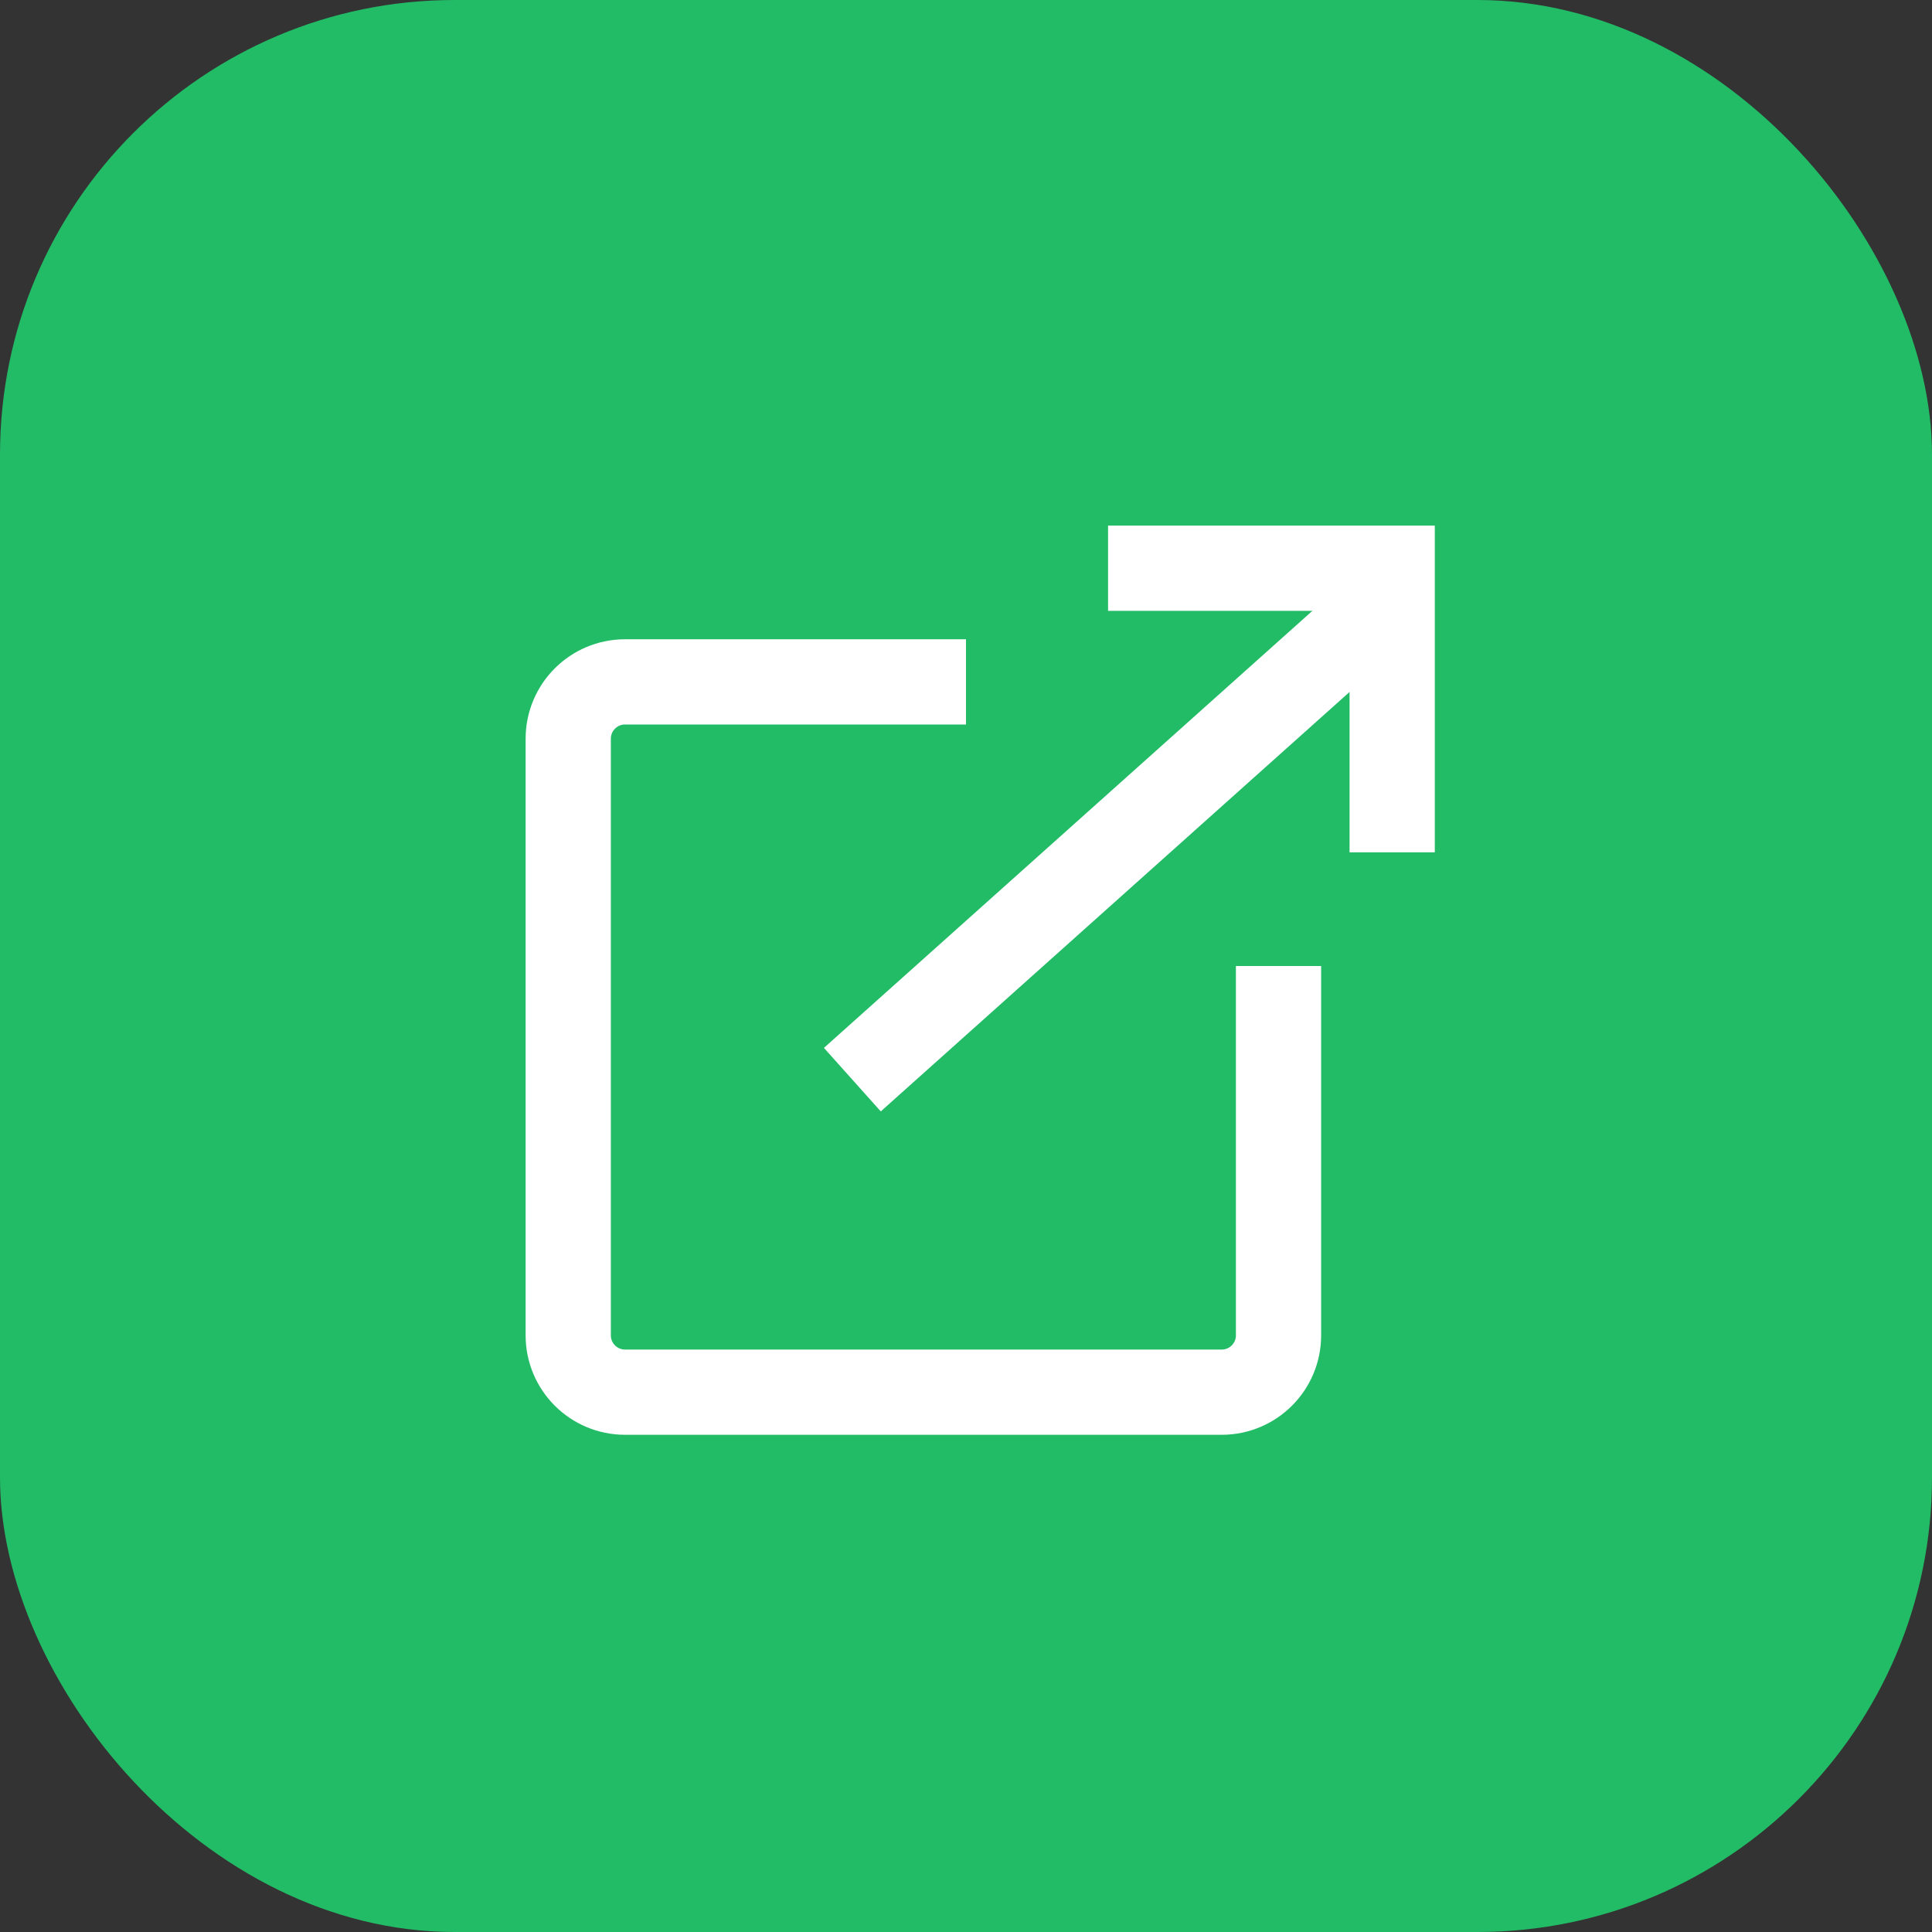
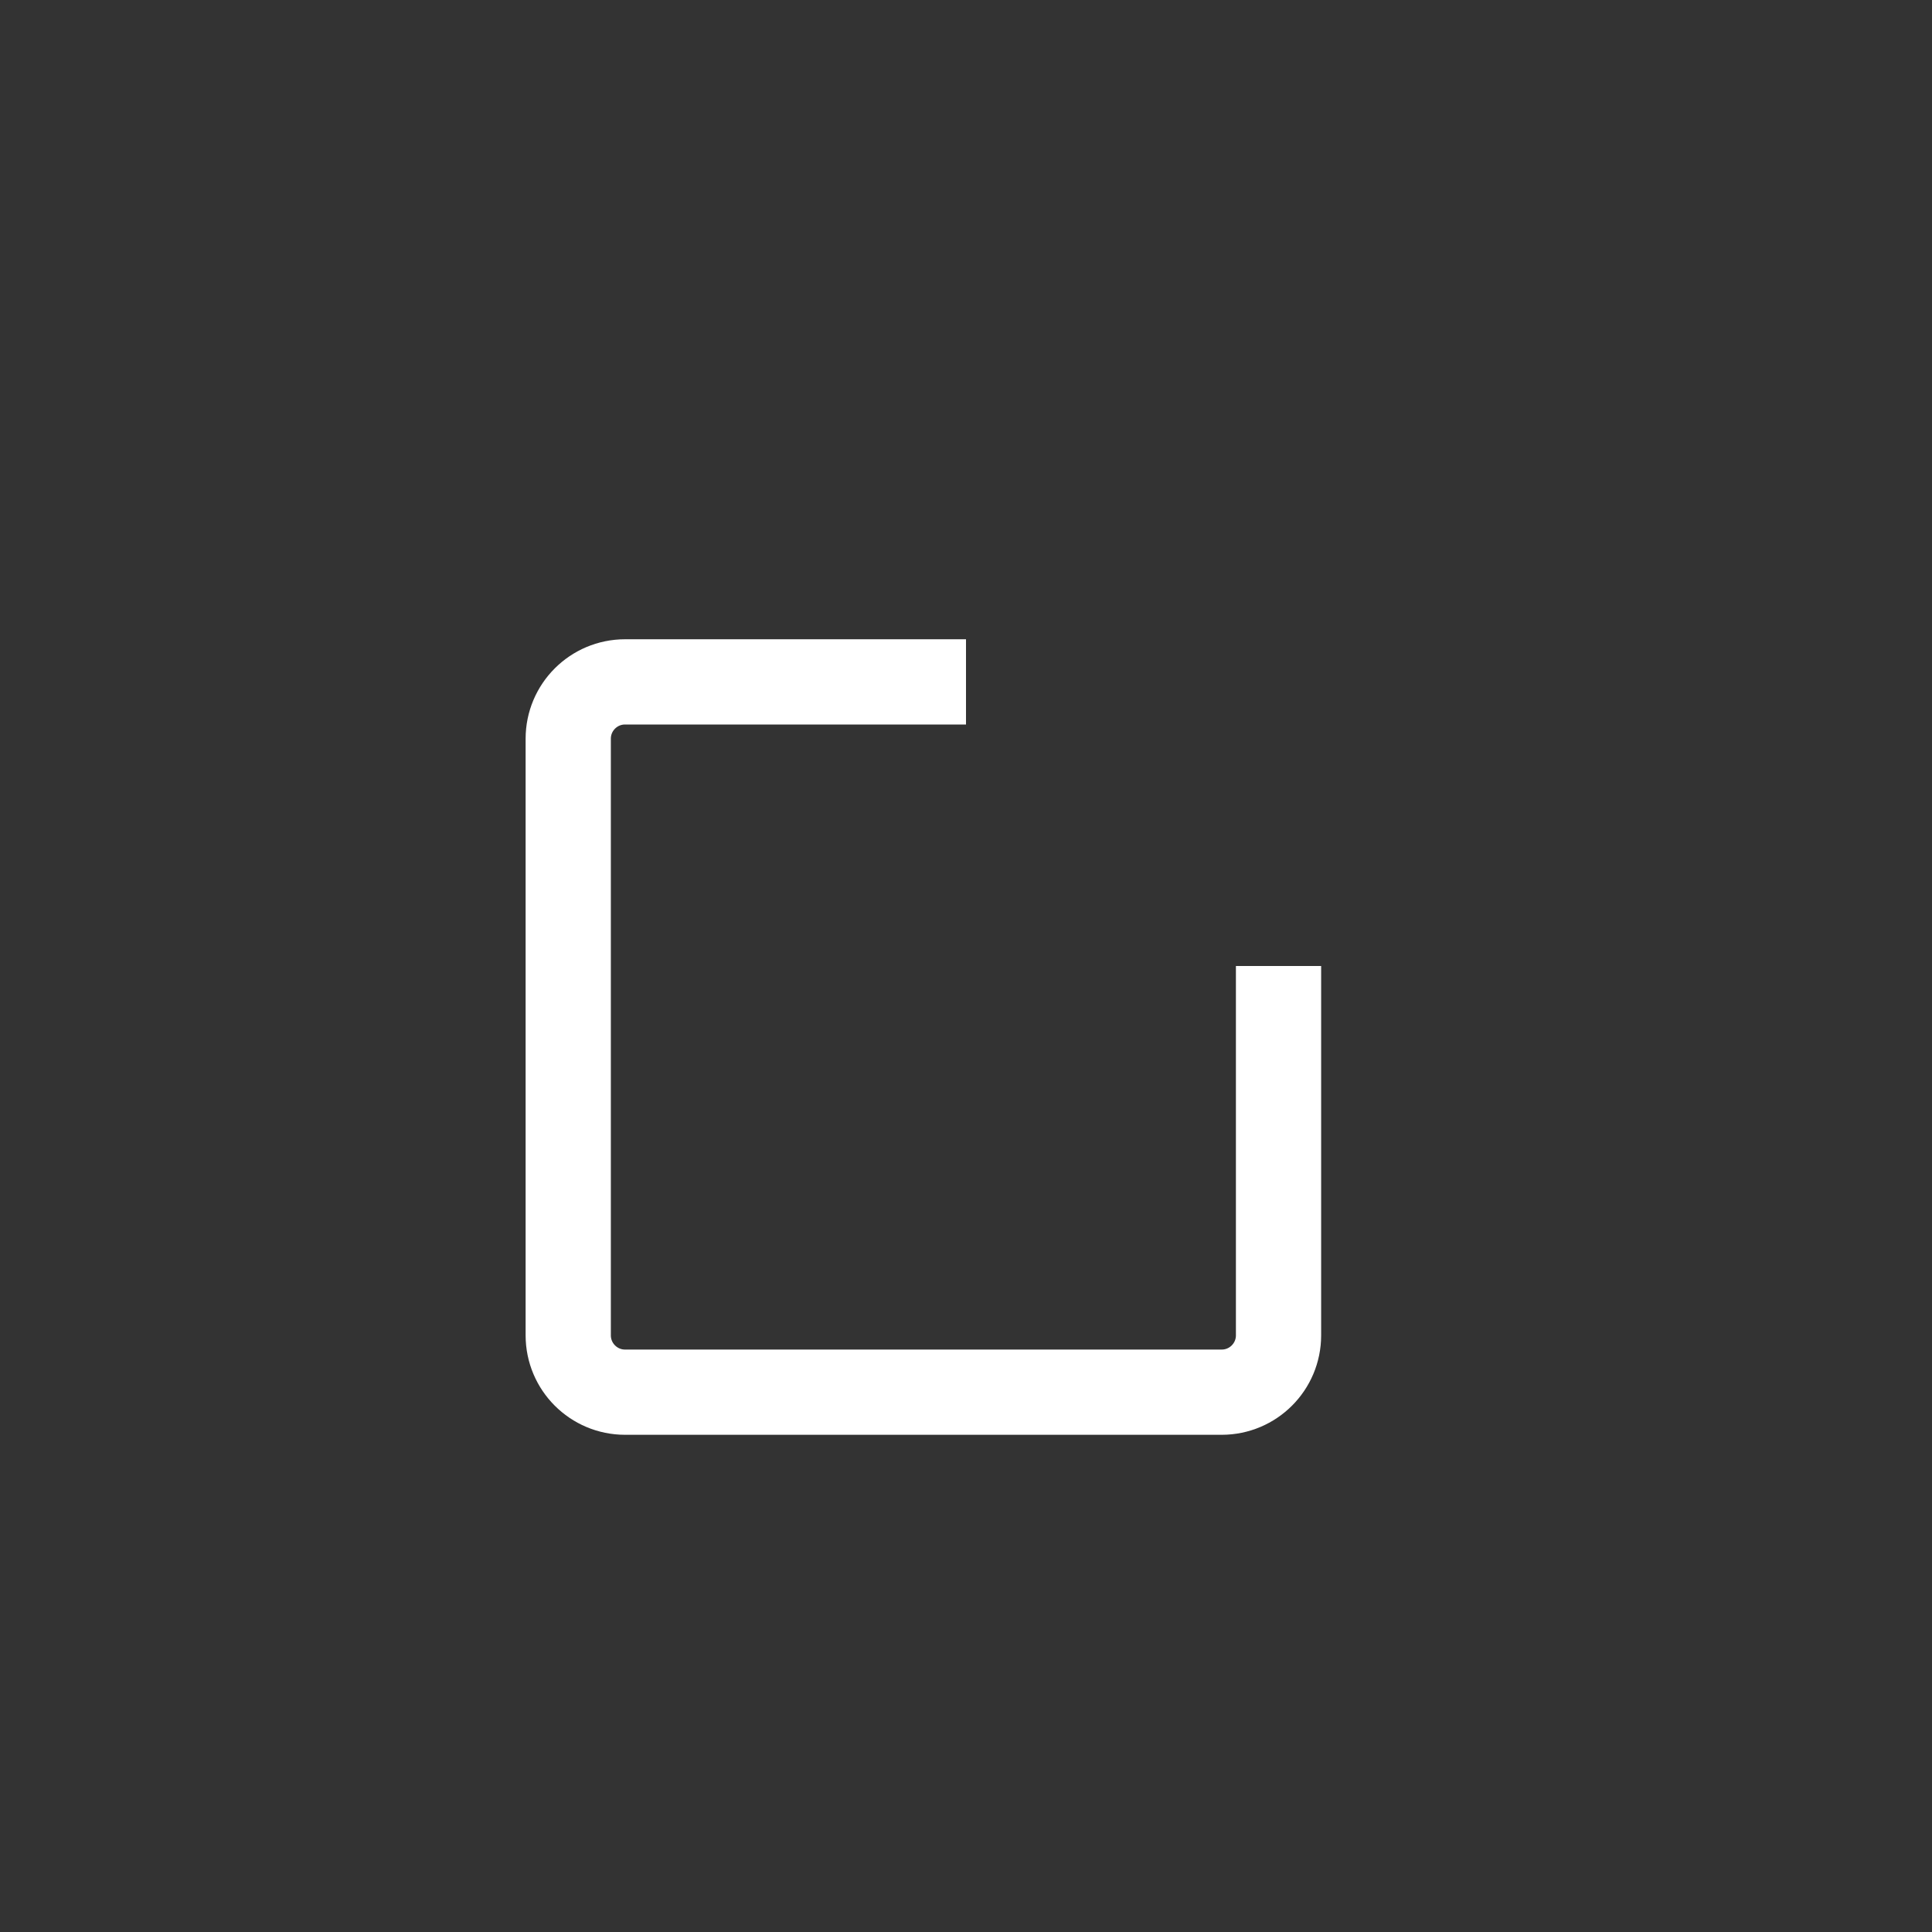
<svg xmlns="http://www.w3.org/2000/svg" width="34" height="34" viewBox="0 0 34 34" fill="none">
  <rect x="0" y="0" width="34" height="34" fill="#333333" stroke="none" />
-   <rect width="34" height="34" rx="8" fill="#22BC66" />
-   <path d="M15 19L24.5 10.5" stroke="white" stroke-width="1.5" />
-   <path d="M19.5 10H24.5V15" stroke="white" stroke-width="1.5" />
  <path d="M17 12H11C10.448 12 10 12.448 10 13V23.5C10 24.052 10.448 24.5 11 24.5H21.5C22.052 24.5 22.5 24.052 22.5 23.5V17" stroke="white" stroke-width="1.5" />
</svg>